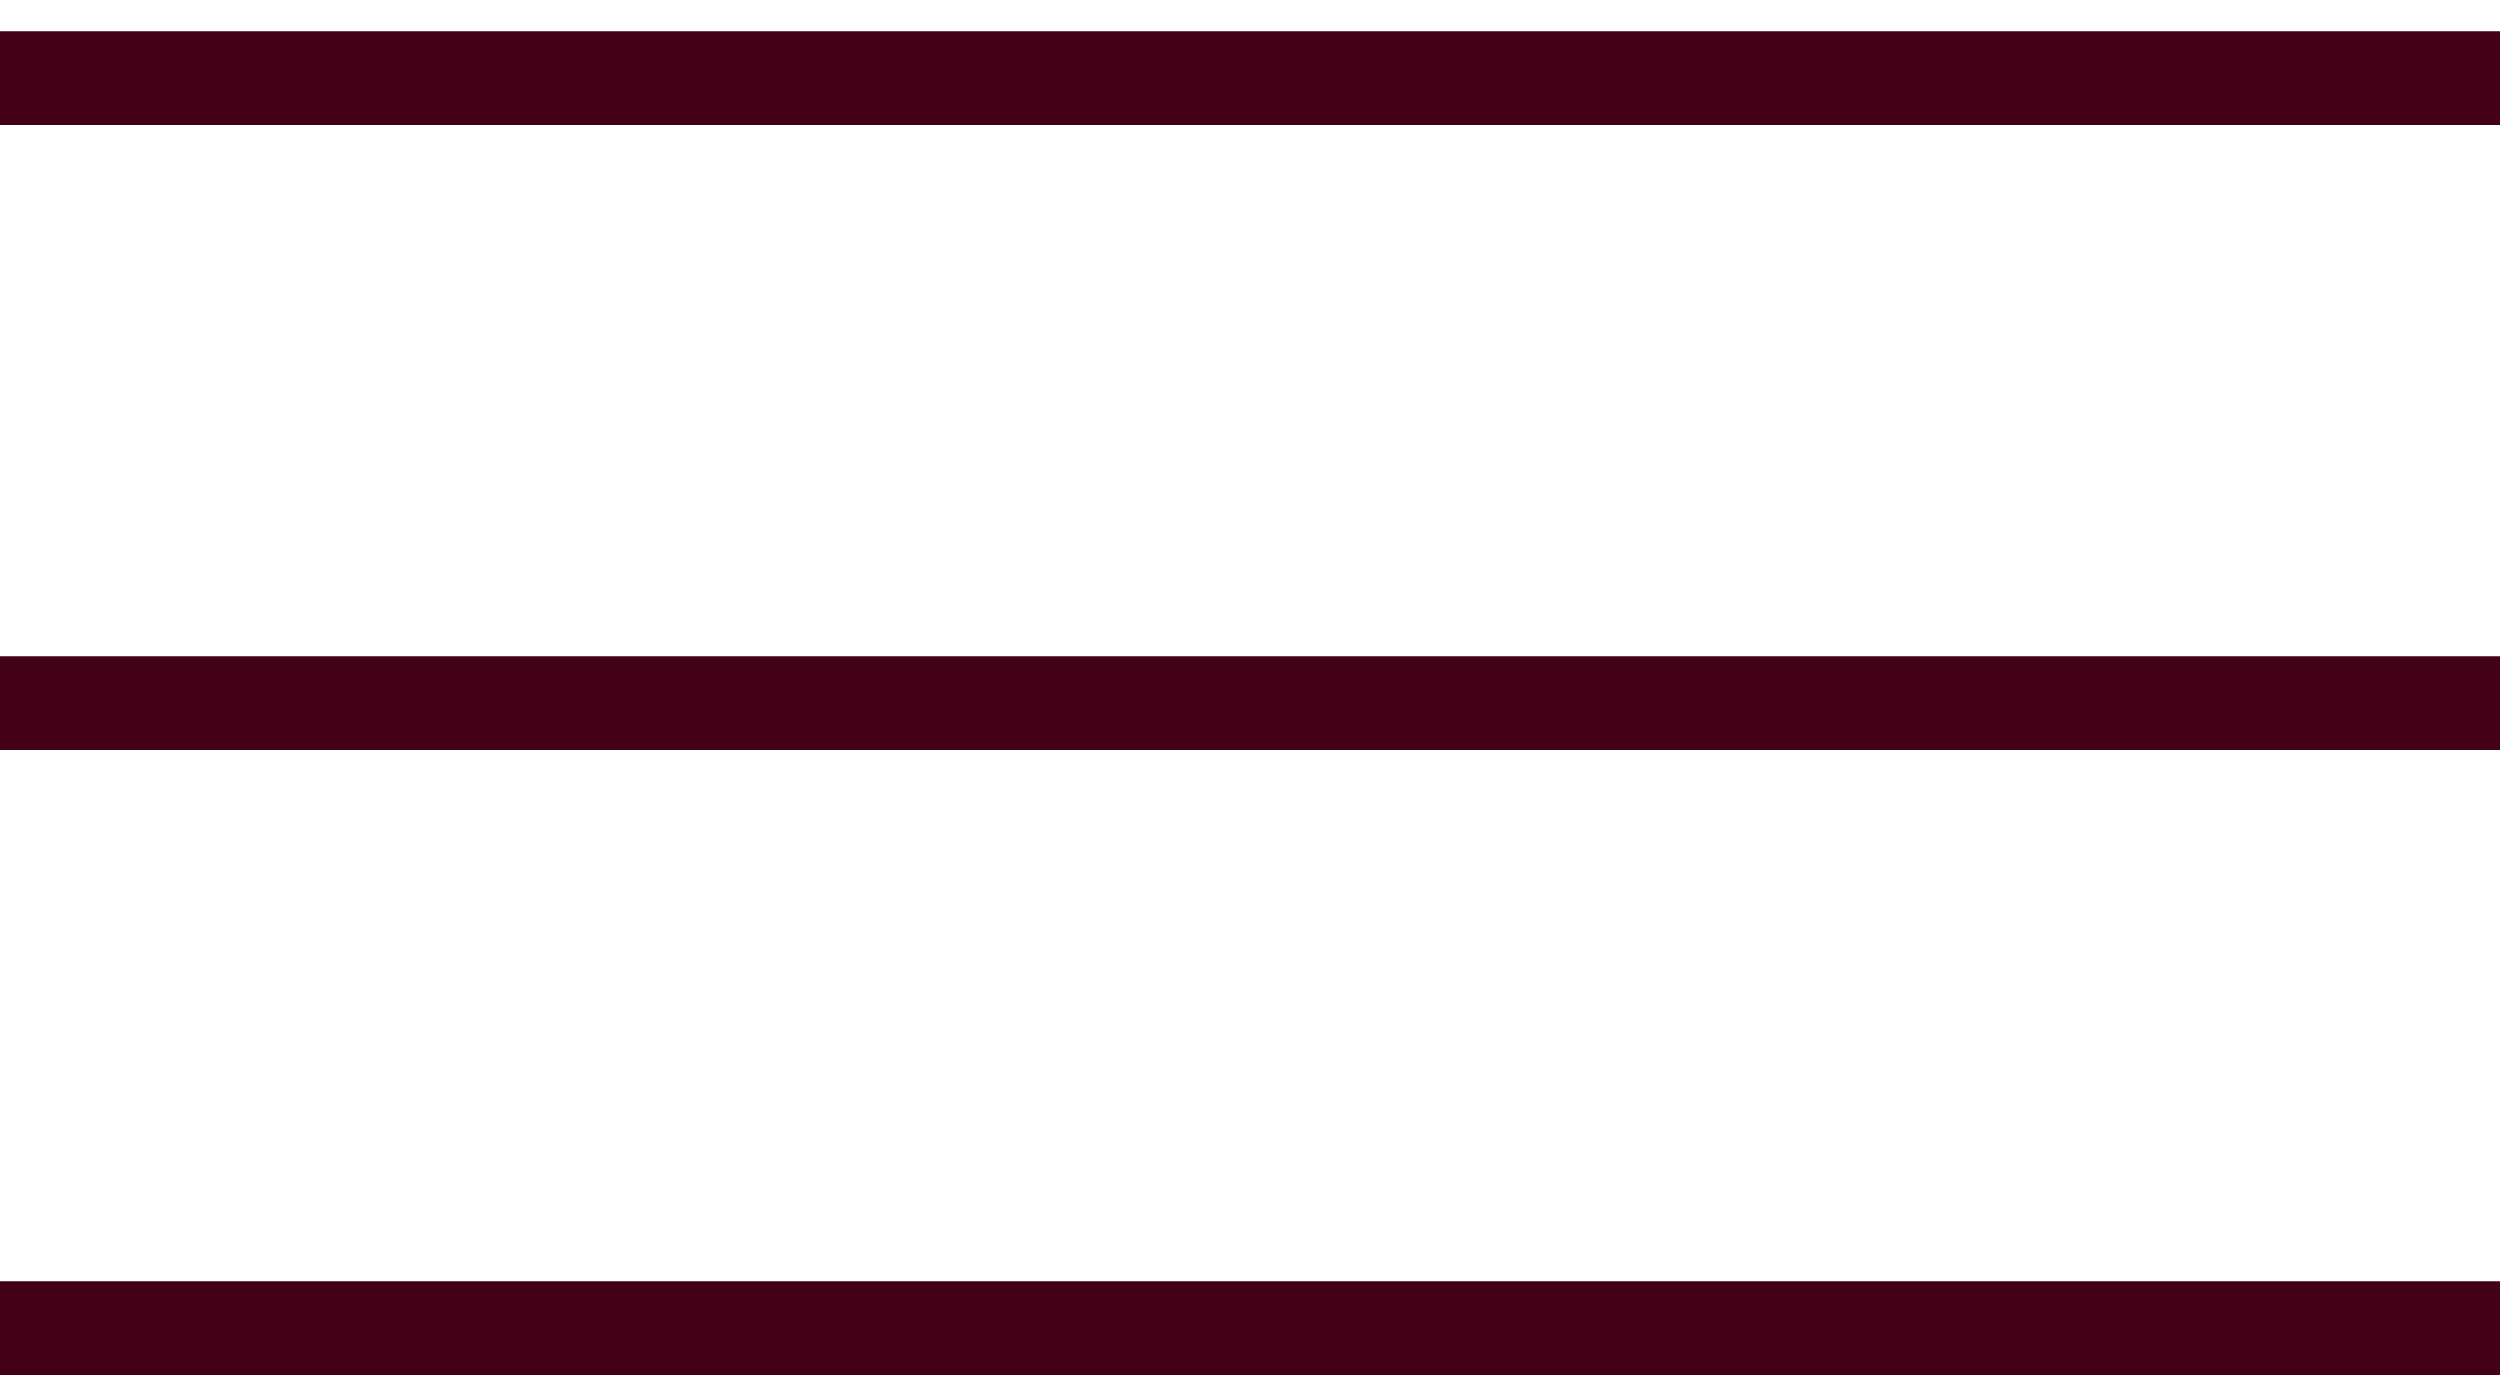
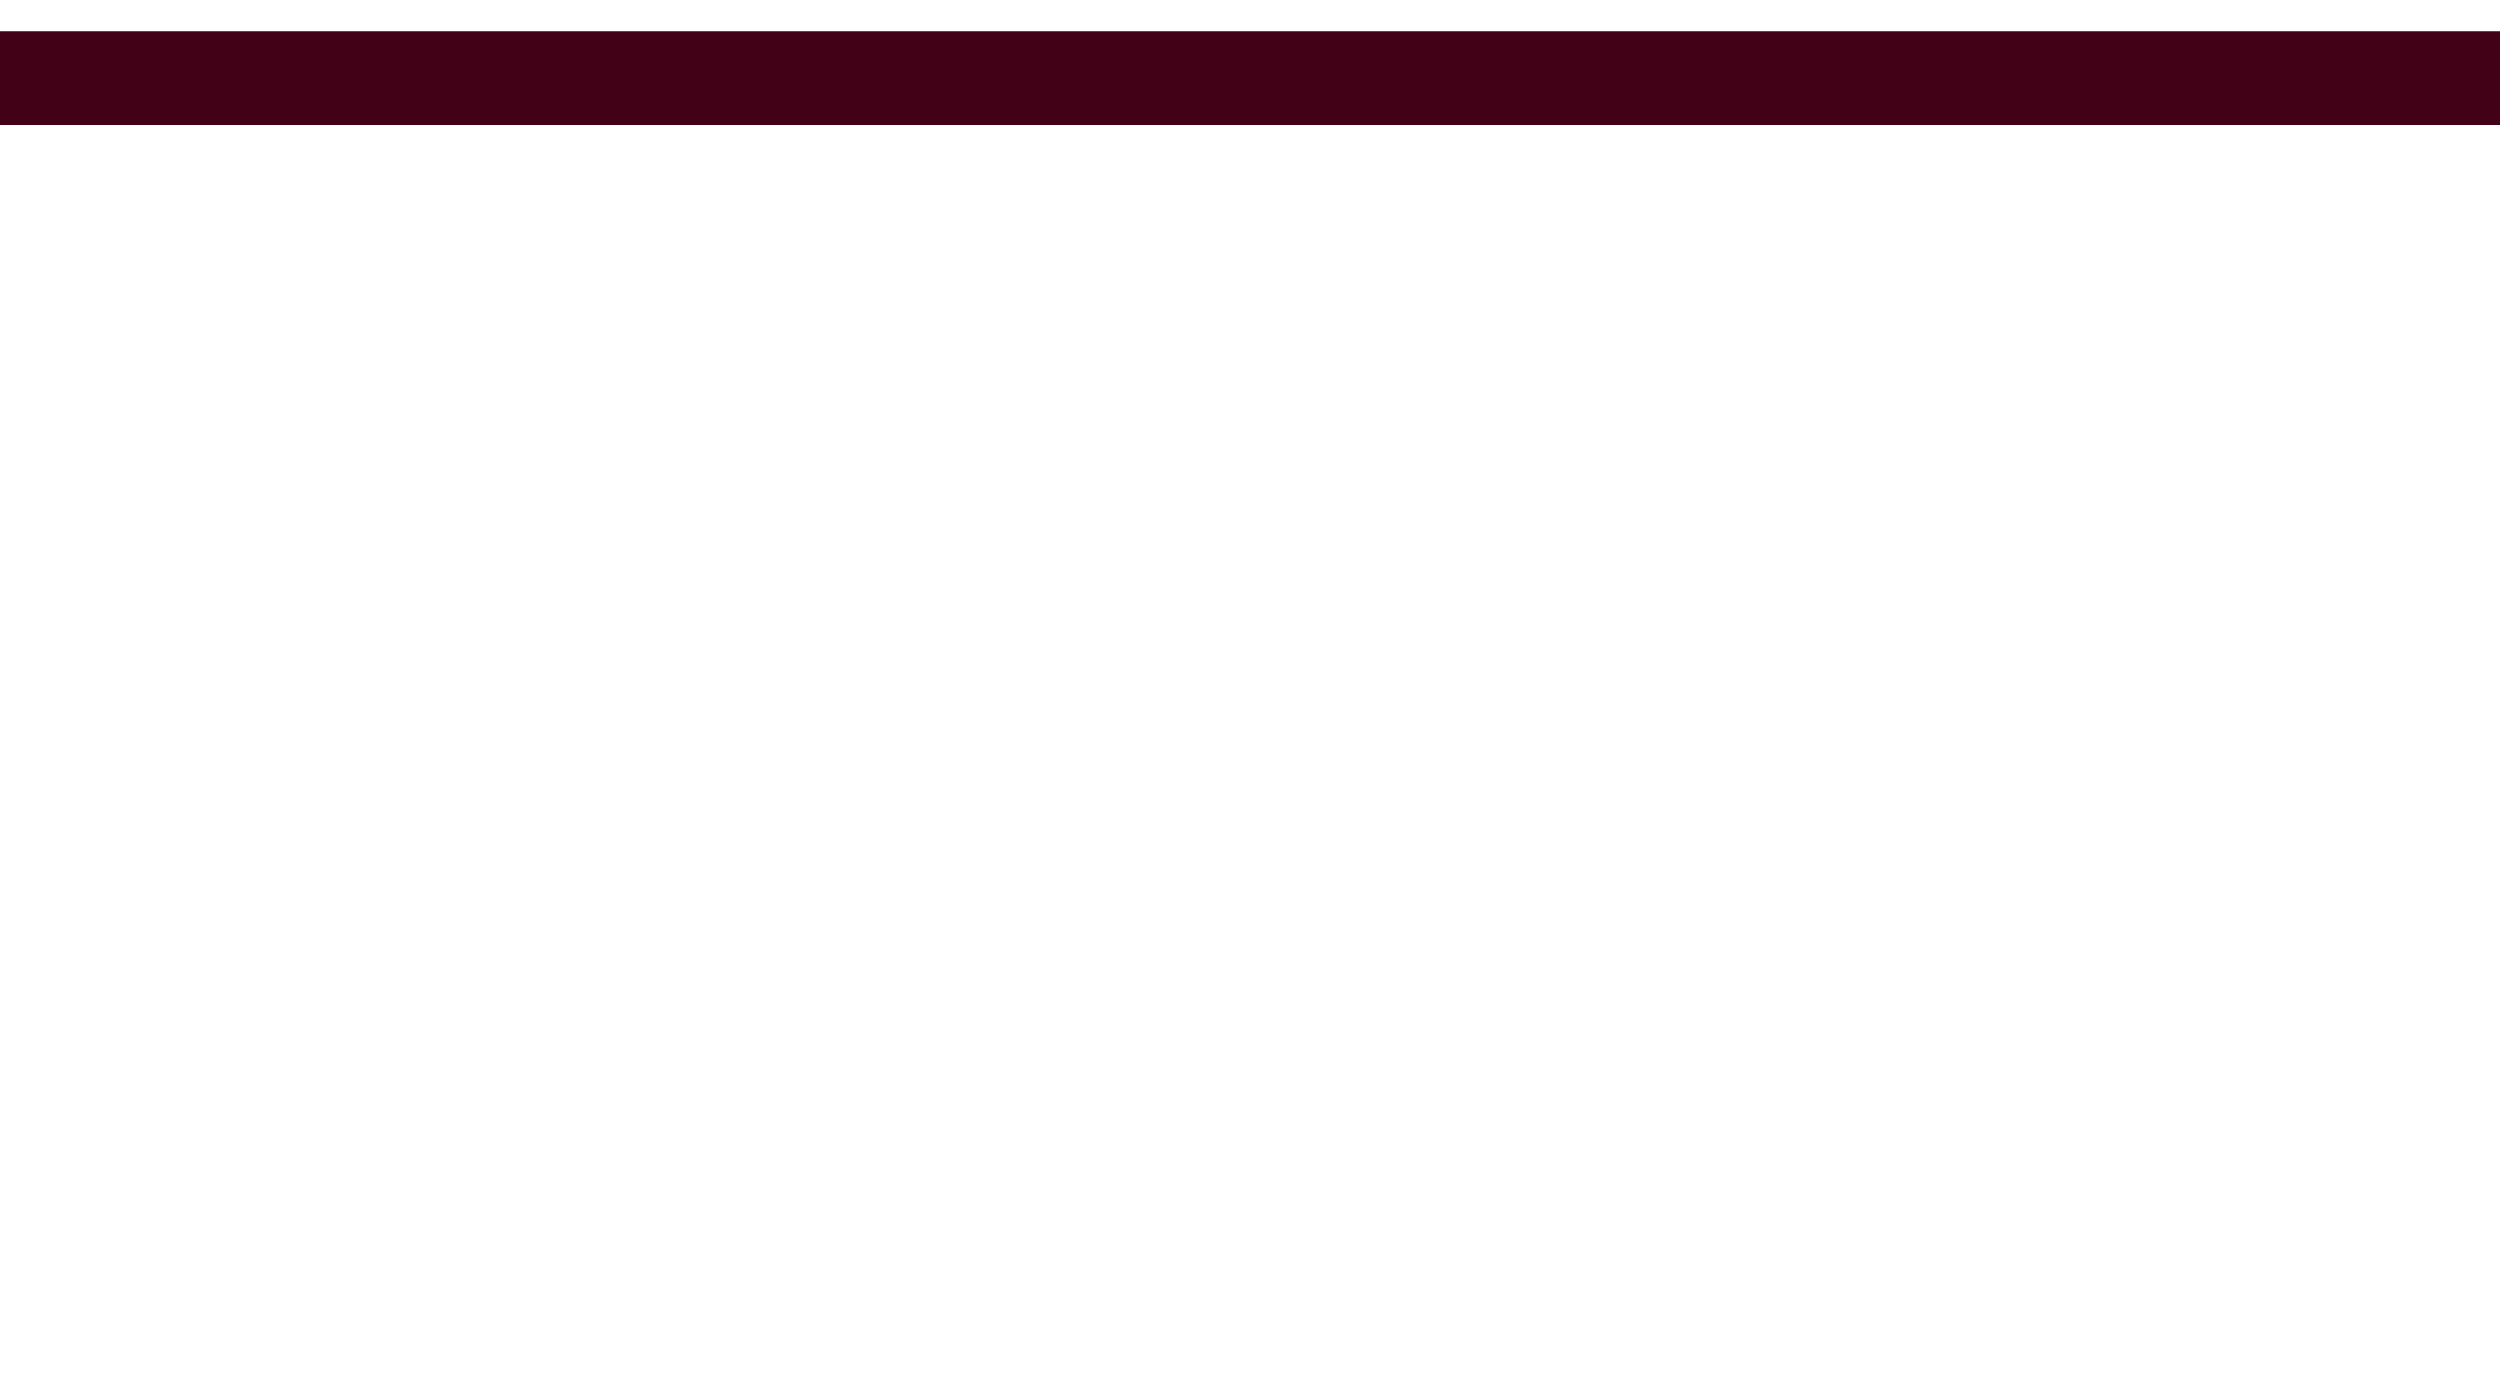
<svg xmlns="http://www.w3.org/2000/svg" width="40" height="22" viewBox="0 0 40 22" fill="none">
  <line y1="1.25" x2="40" y2="1.25" stroke="#420116" stroke-width="1.5" />
-   <line y1="11.25" x2="40" y2="11.25" stroke="#420116" stroke-width="1.5" />
-   <line y1="21.25" x2="40" y2="21.25" stroke="#420116" stroke-width="1.5" />
</svg>